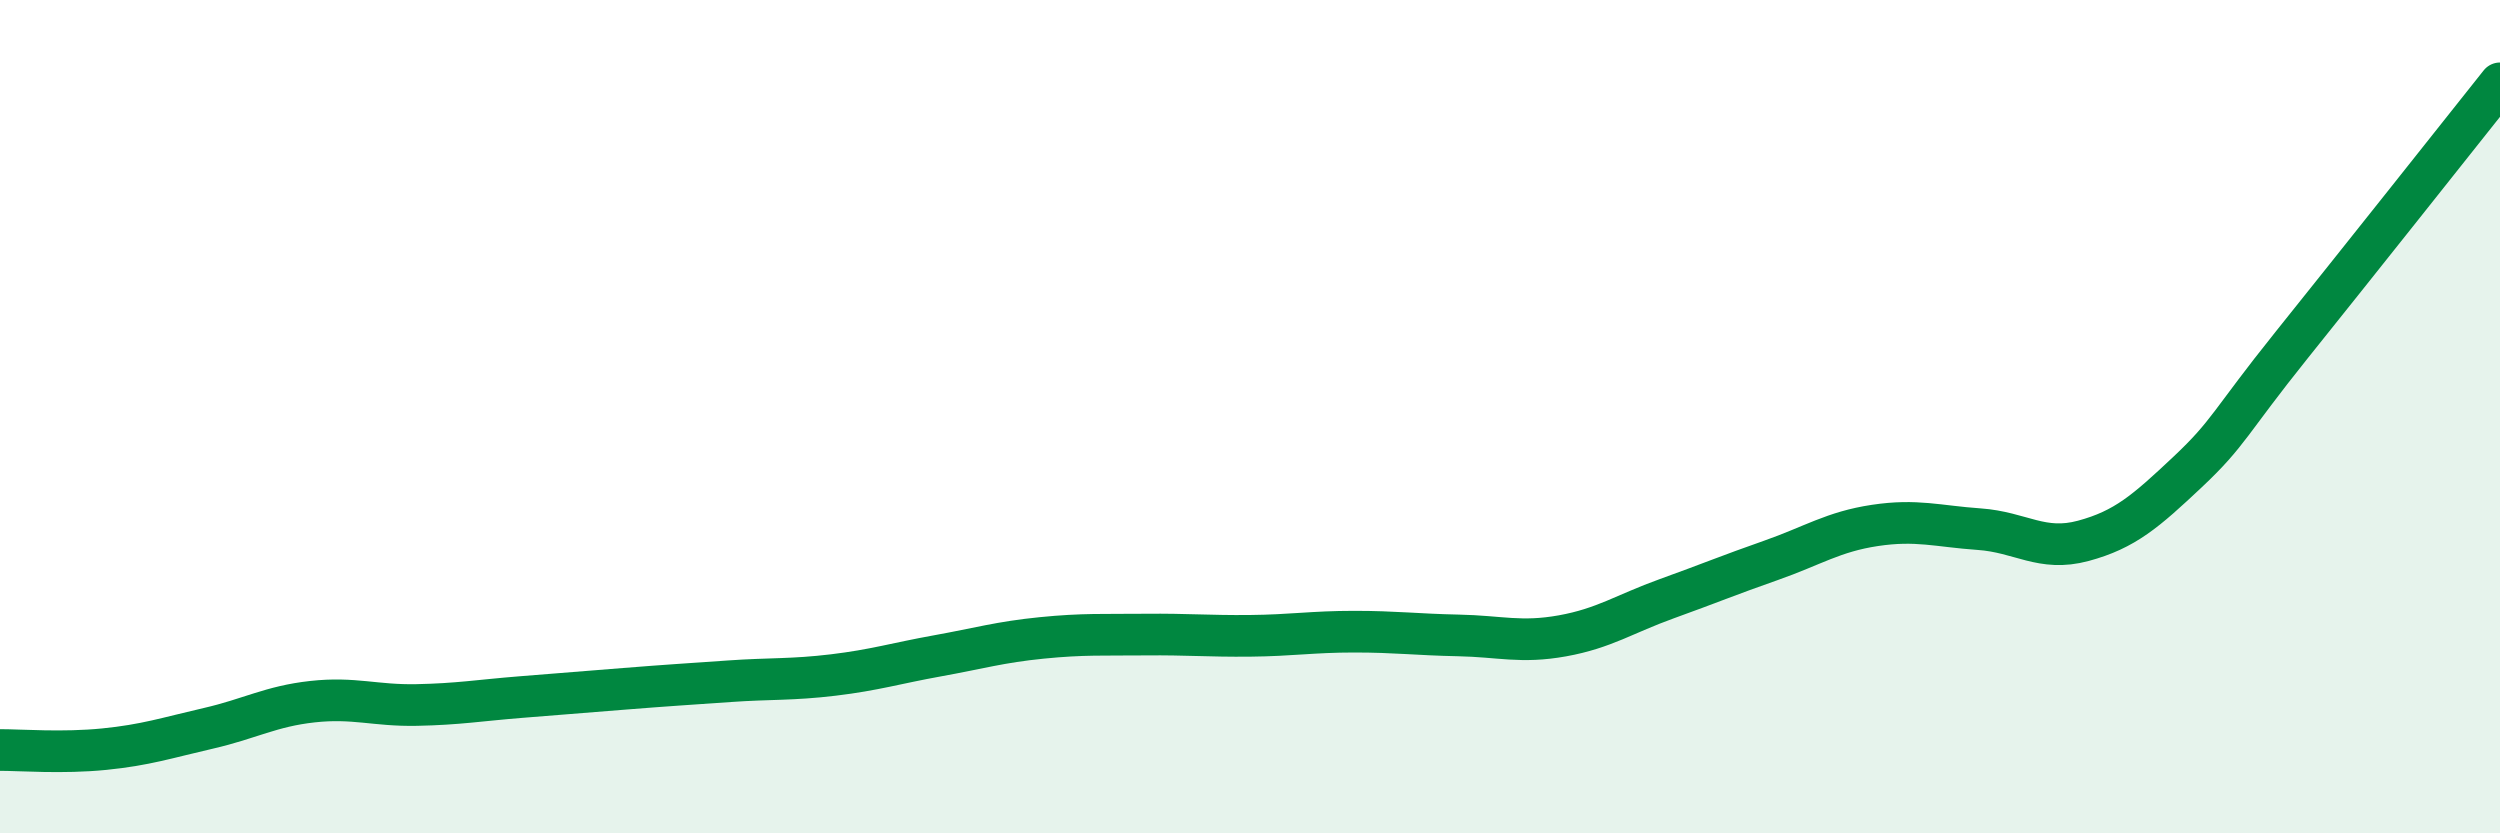
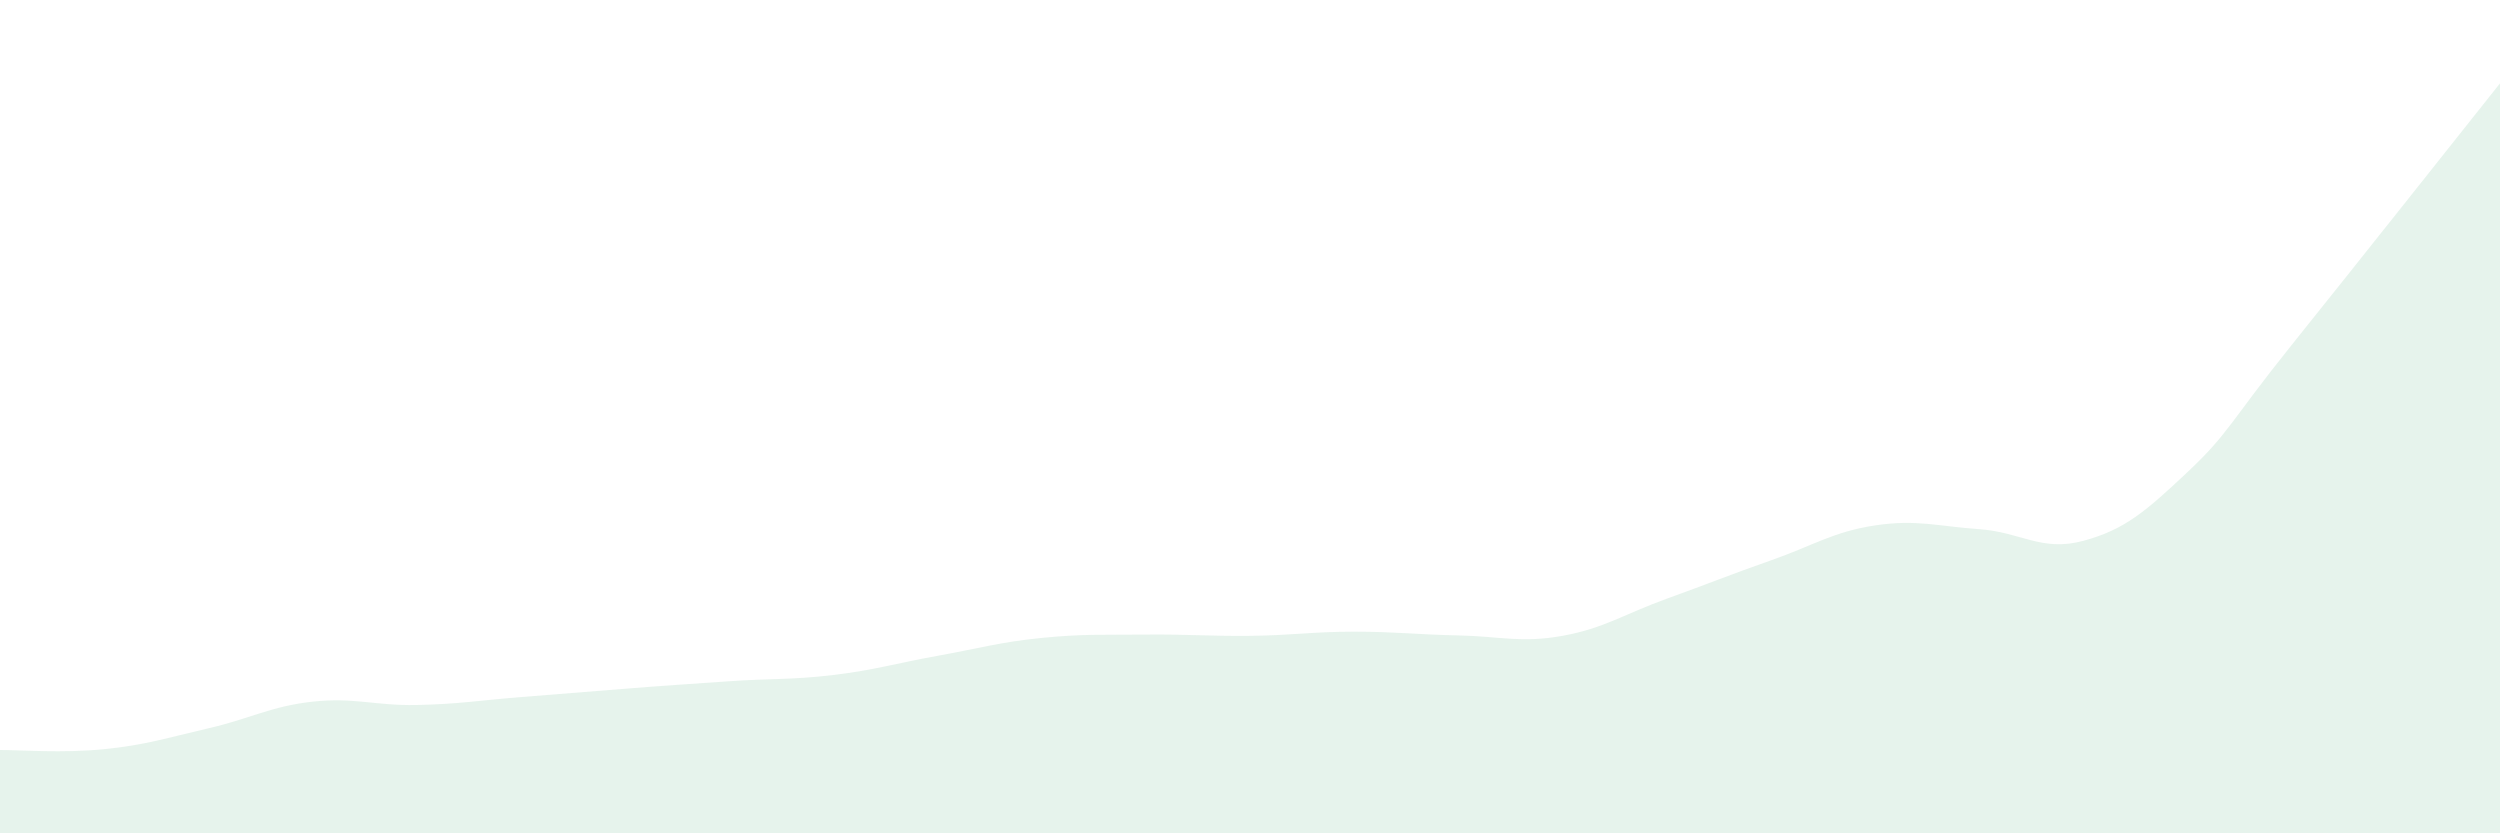
<svg xmlns="http://www.w3.org/2000/svg" width="60" height="20" viewBox="0 0 60 20">
-   <path d="M 0,18 C 0.5,18 1.5,18.08 2.5,17.98 C 3.5,17.88 4,17.71 5,17.48 C 6,17.25 6.5,16.95 7.5,16.84 C 8.5,16.73 9,16.94 10,16.92 C 11,16.9 11.5,16.81 12.5,16.73 C 13.5,16.65 14,16.61 15,16.53 C 16,16.45 16.5,16.42 17.5,16.35 C 18.5,16.28 19,16.32 20,16.2 C 21,16.08 21.5,15.92 22.5,15.74 C 23.5,15.56 24,15.41 25,15.31 C 26,15.21 26.5,15.24 27.5,15.23 C 28.5,15.22 29,15.27 30,15.26 C 31,15.25 31.5,15.16 32.5,15.16 C 33.5,15.16 34,15.23 35,15.25 C 36,15.27 36.5,15.44 37.5,15.26 C 38.5,15.08 39,14.73 40,14.37 C 41,14.01 41.5,13.8 42.5,13.45 C 43.5,13.1 44,12.76 45,12.61 C 46,12.46 46.5,12.63 47.5,12.7 C 48.5,12.77 49,13.25 50,12.98 C 51,12.71 51.5,12.27 52.5,11.33 C 53.5,10.39 53.5,10.15 55,8.28 C 56.5,6.41 59,3.26 60,2L60 20L0 20Z" fill="#008740" opacity="0.1" stroke-linecap="round" stroke-linejoin="round" />
-   <path d="M 0,18 C 0.5,18 1.5,18.08 2.5,17.98 C 3.5,17.88 4,17.71 5,17.48 C 6,17.25 6.5,16.95 7.5,16.84 C 8.5,16.73 9,16.94 10,16.92 C 11,16.9 11.5,16.81 12.5,16.73 C 13.5,16.65 14,16.61 15,16.53 C 16,16.45 16.5,16.42 17.5,16.35 C 18.5,16.28 19,16.32 20,16.2 C 21,16.08 21.5,15.92 22.5,15.74 C 23.5,15.56 24,15.41 25,15.31 C 26,15.21 26.5,15.24 27.5,15.23 C 28.5,15.22 29,15.27 30,15.26 C 31,15.25 31.5,15.16 32.5,15.16 C 33.5,15.16 34,15.23 35,15.25 C 36,15.27 36.5,15.44 37.5,15.26 C 38.5,15.08 39,14.73 40,14.37 C 41,14.01 41.5,13.8 42.5,13.45 C 43.5,13.1 44,12.76 45,12.61 C 46,12.46 46.5,12.63 47.5,12.7 C 48.5,12.77 49,13.25 50,12.98 C 51,12.71 51.5,12.27 52.5,11.33 C 53.5,10.39 53.5,10.15 55,8.28 C 56.5,6.41 59,3.26 60,2" stroke="#008740" stroke-width="1" fill="none" stroke-linecap="round" stroke-linejoin="round" />
+   <path d="M 0,18 C 0.5,18 1.5,18.08 2.5,17.98 C 3.5,17.88 4,17.71 5,17.48 C 6,17.25 6.5,16.95 7.5,16.84 C 8.5,16.73 9,16.94 10,16.92 C 11,16.9 11.5,16.81 12.5,16.73 C 13.5,16.65 14,16.61 15,16.53 C 16,16.45 16.5,16.42 17.5,16.35 C 18.5,16.28 19,16.32 20,16.2 C 21,16.08 21.5,15.92 22.5,15.74 C 23.5,15.56 24,15.41 25,15.31 C 26,15.21 26.5,15.24 27.5,15.23 C 28.5,15.22 29,15.27 30,15.26 C 31,15.25 31.5,15.16 32.5,15.16 C 33.5,15.16 34,15.23 35,15.25 C 36,15.27 36.5,15.44 37.5,15.26 C 38.5,15.08 39,14.73 40,14.37 C 41,14.01 41.5,13.8 42.5,13.45 C 43.5,13.1 44,12.76 45,12.61 C 46,12.46 46.5,12.63 47.5,12.7 C 48.5,12.77 49,13.25 50,12.98 C 51,12.71 51.5,12.27 52.5,11.33 C 53.5,10.39 53.5,10.15 55,8.28 C 56.5,6.41 59,3.26 60,2L60 20L0 20" fill="#008740" opacity="0.1" stroke-linecap="round" stroke-linejoin="round" />
</svg>